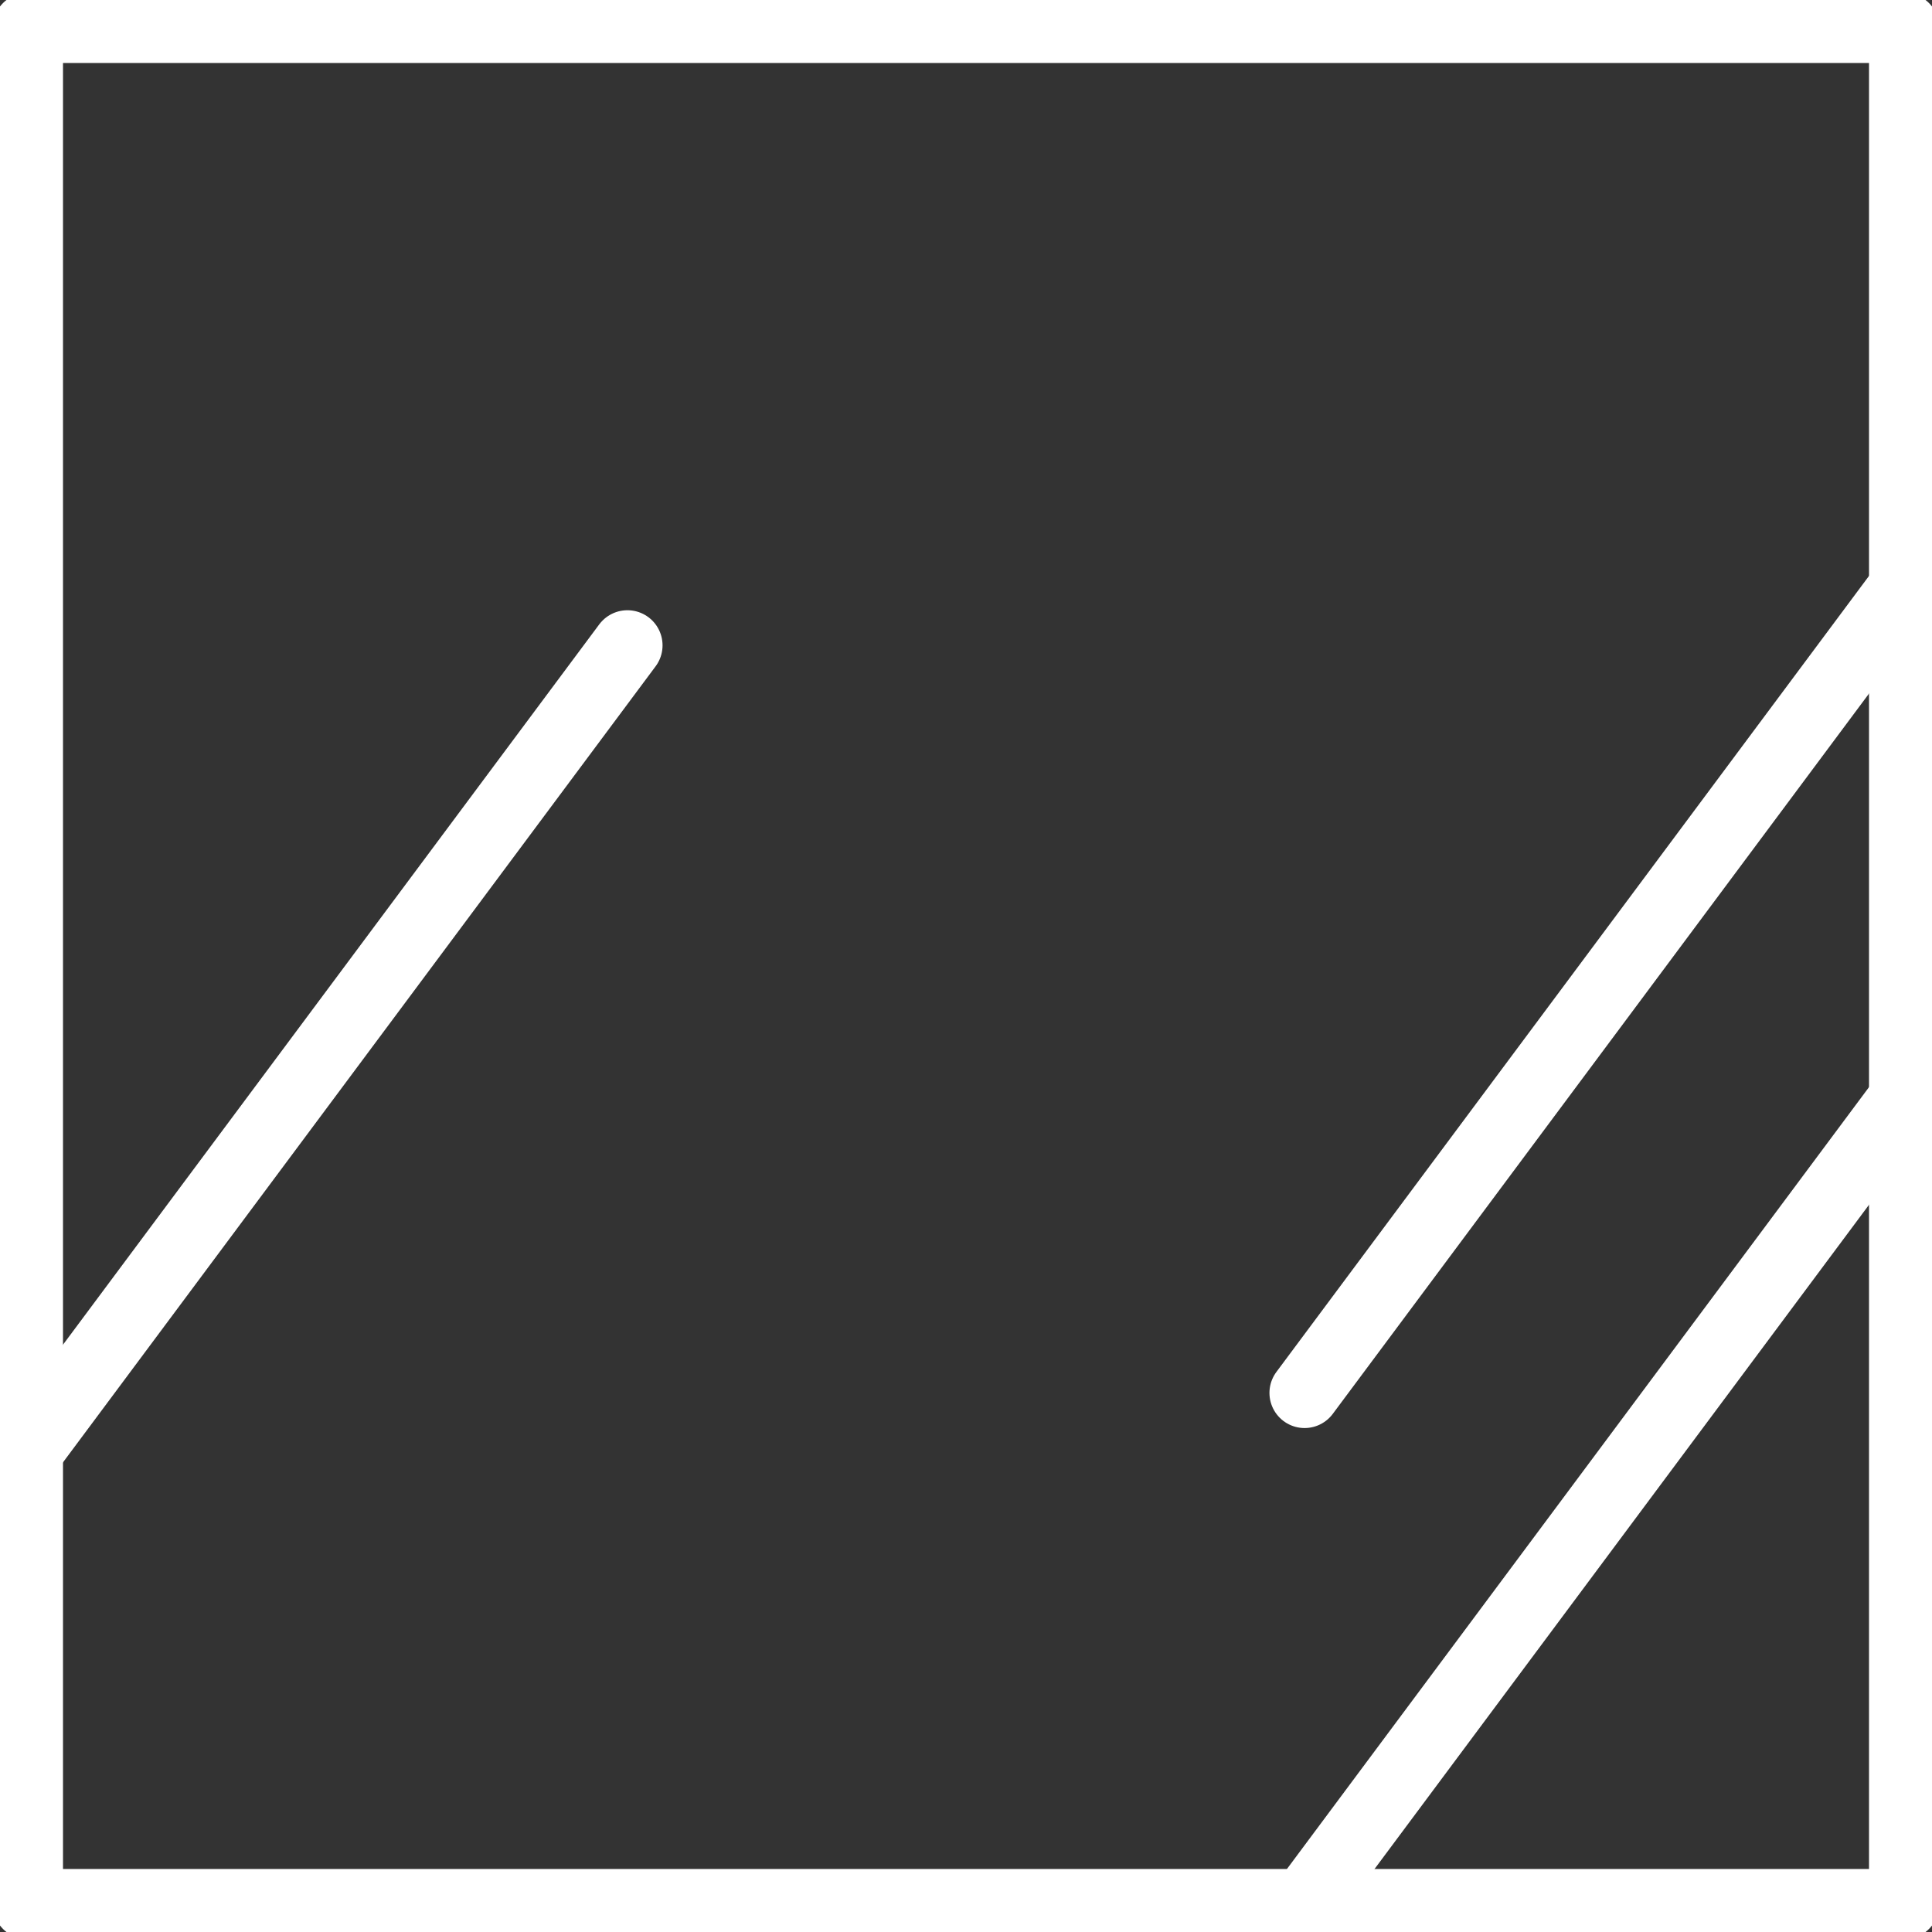
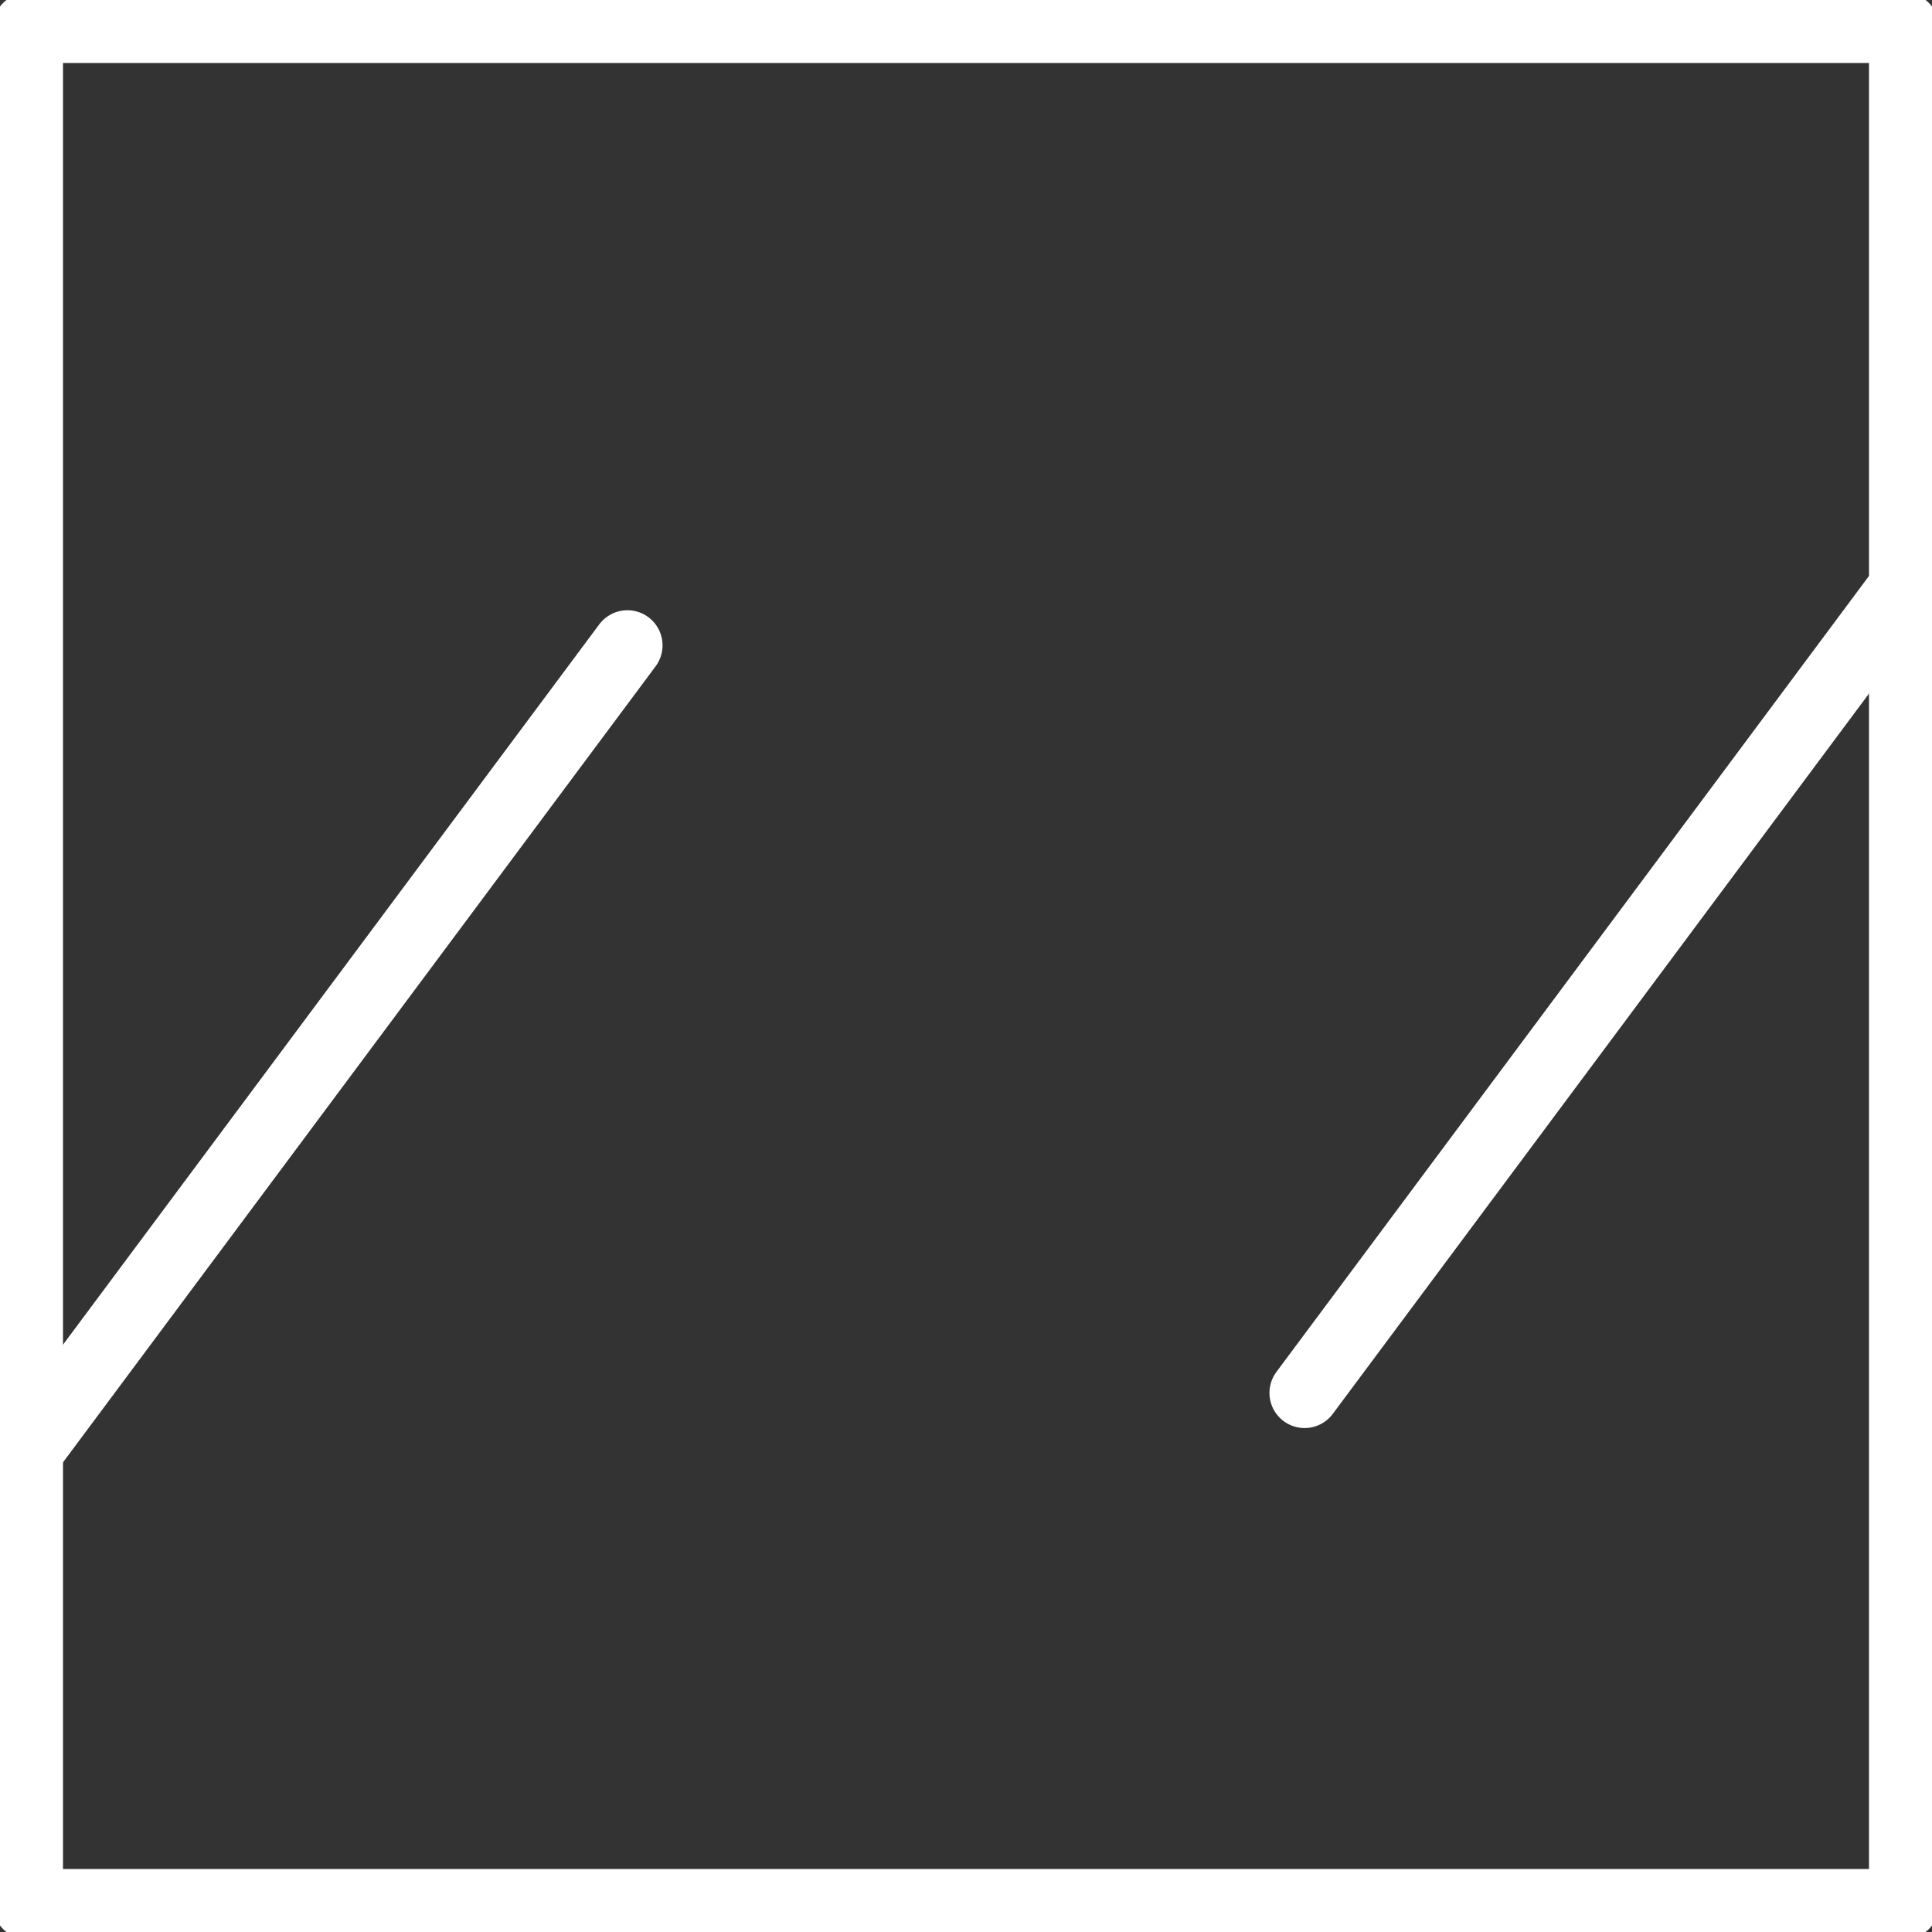
<svg xmlns="http://www.w3.org/2000/svg" id="Group_277" data-name="Group 277" width="41.25" height="41.25" viewBox="0 0 41.25 41.25">
  <rect x="0" y="0" width="41.25" height="41.25" fill="#333333" stroke="none" />
  <defs>
    <clipPath id="clip-path">
      <rect id="Rectangle_915" data-name="Rectangle 915" width="41.25" height="41.25" fill="none" stroke="#fff" stroke-width="1" />
    </clipPath>
  </defs>
  <g id="Group_276" data-name="Group 276" transform="translate(0 0)" clip-path="url(#clip-path)">
    <rect id="Rectangle_914" data-name="Rectangle 914" width="40.06" height="40.06" transform="translate(0.595 0.595)" fill="none" stroke="#fff" stroke-linecap="round" stroke-linejoin="round" stroke-width="1.5" />
-     <line id="Line_98" data-name="Line 98" x1="12.801" y2="17.195" transform="translate(27.854 23.46)" fill="none" stroke="#fff" stroke-linecap="round" stroke-linejoin="round" stroke-width="1.5" />
    <line id="Line_99" data-name="Line 99" x1="12.801" y2="17.195" transform="translate(27.854 12.545)" fill="none" stroke="#fff" stroke-linecap="round" stroke-linejoin="round" stroke-width="1.5" />
    <line id="Line_100" data-name="Line 100" x1="12.801" y2="17.195" transform="translate(0.595 13.779)" fill="none" stroke="#fff" stroke-linecap="round" stroke-linejoin="round" stroke-width="1.5" />
  </g>
</svg>